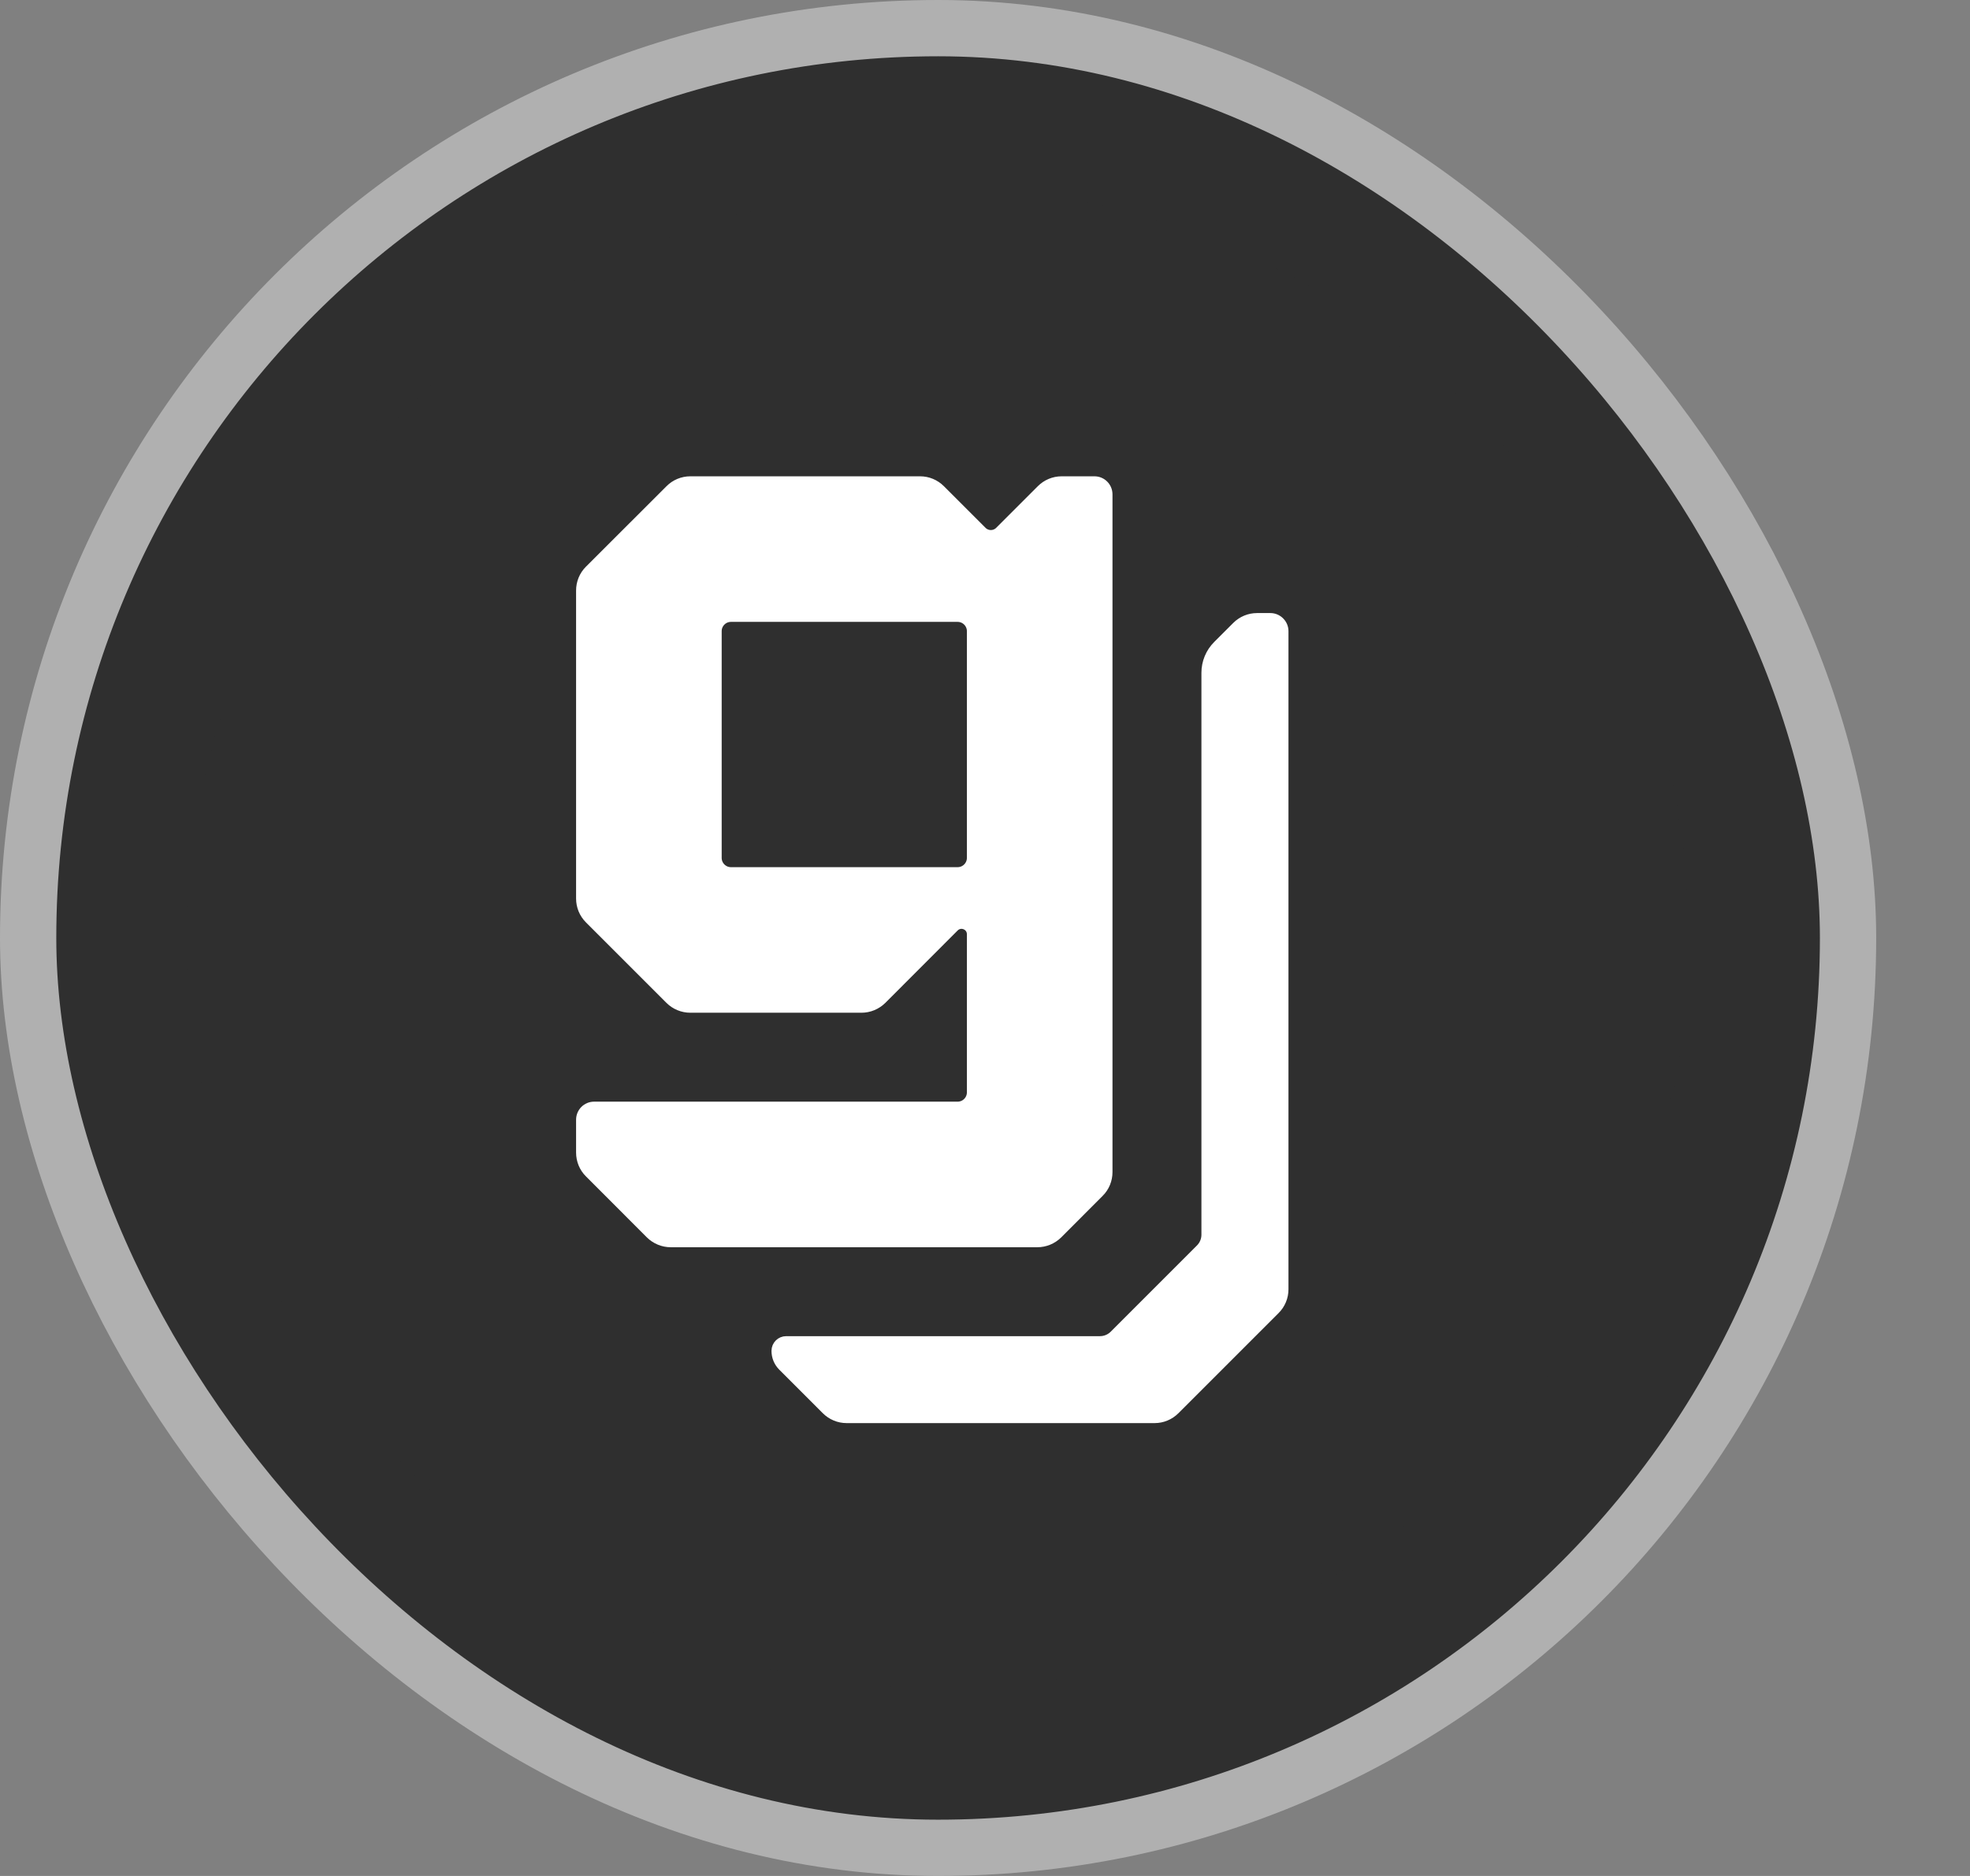
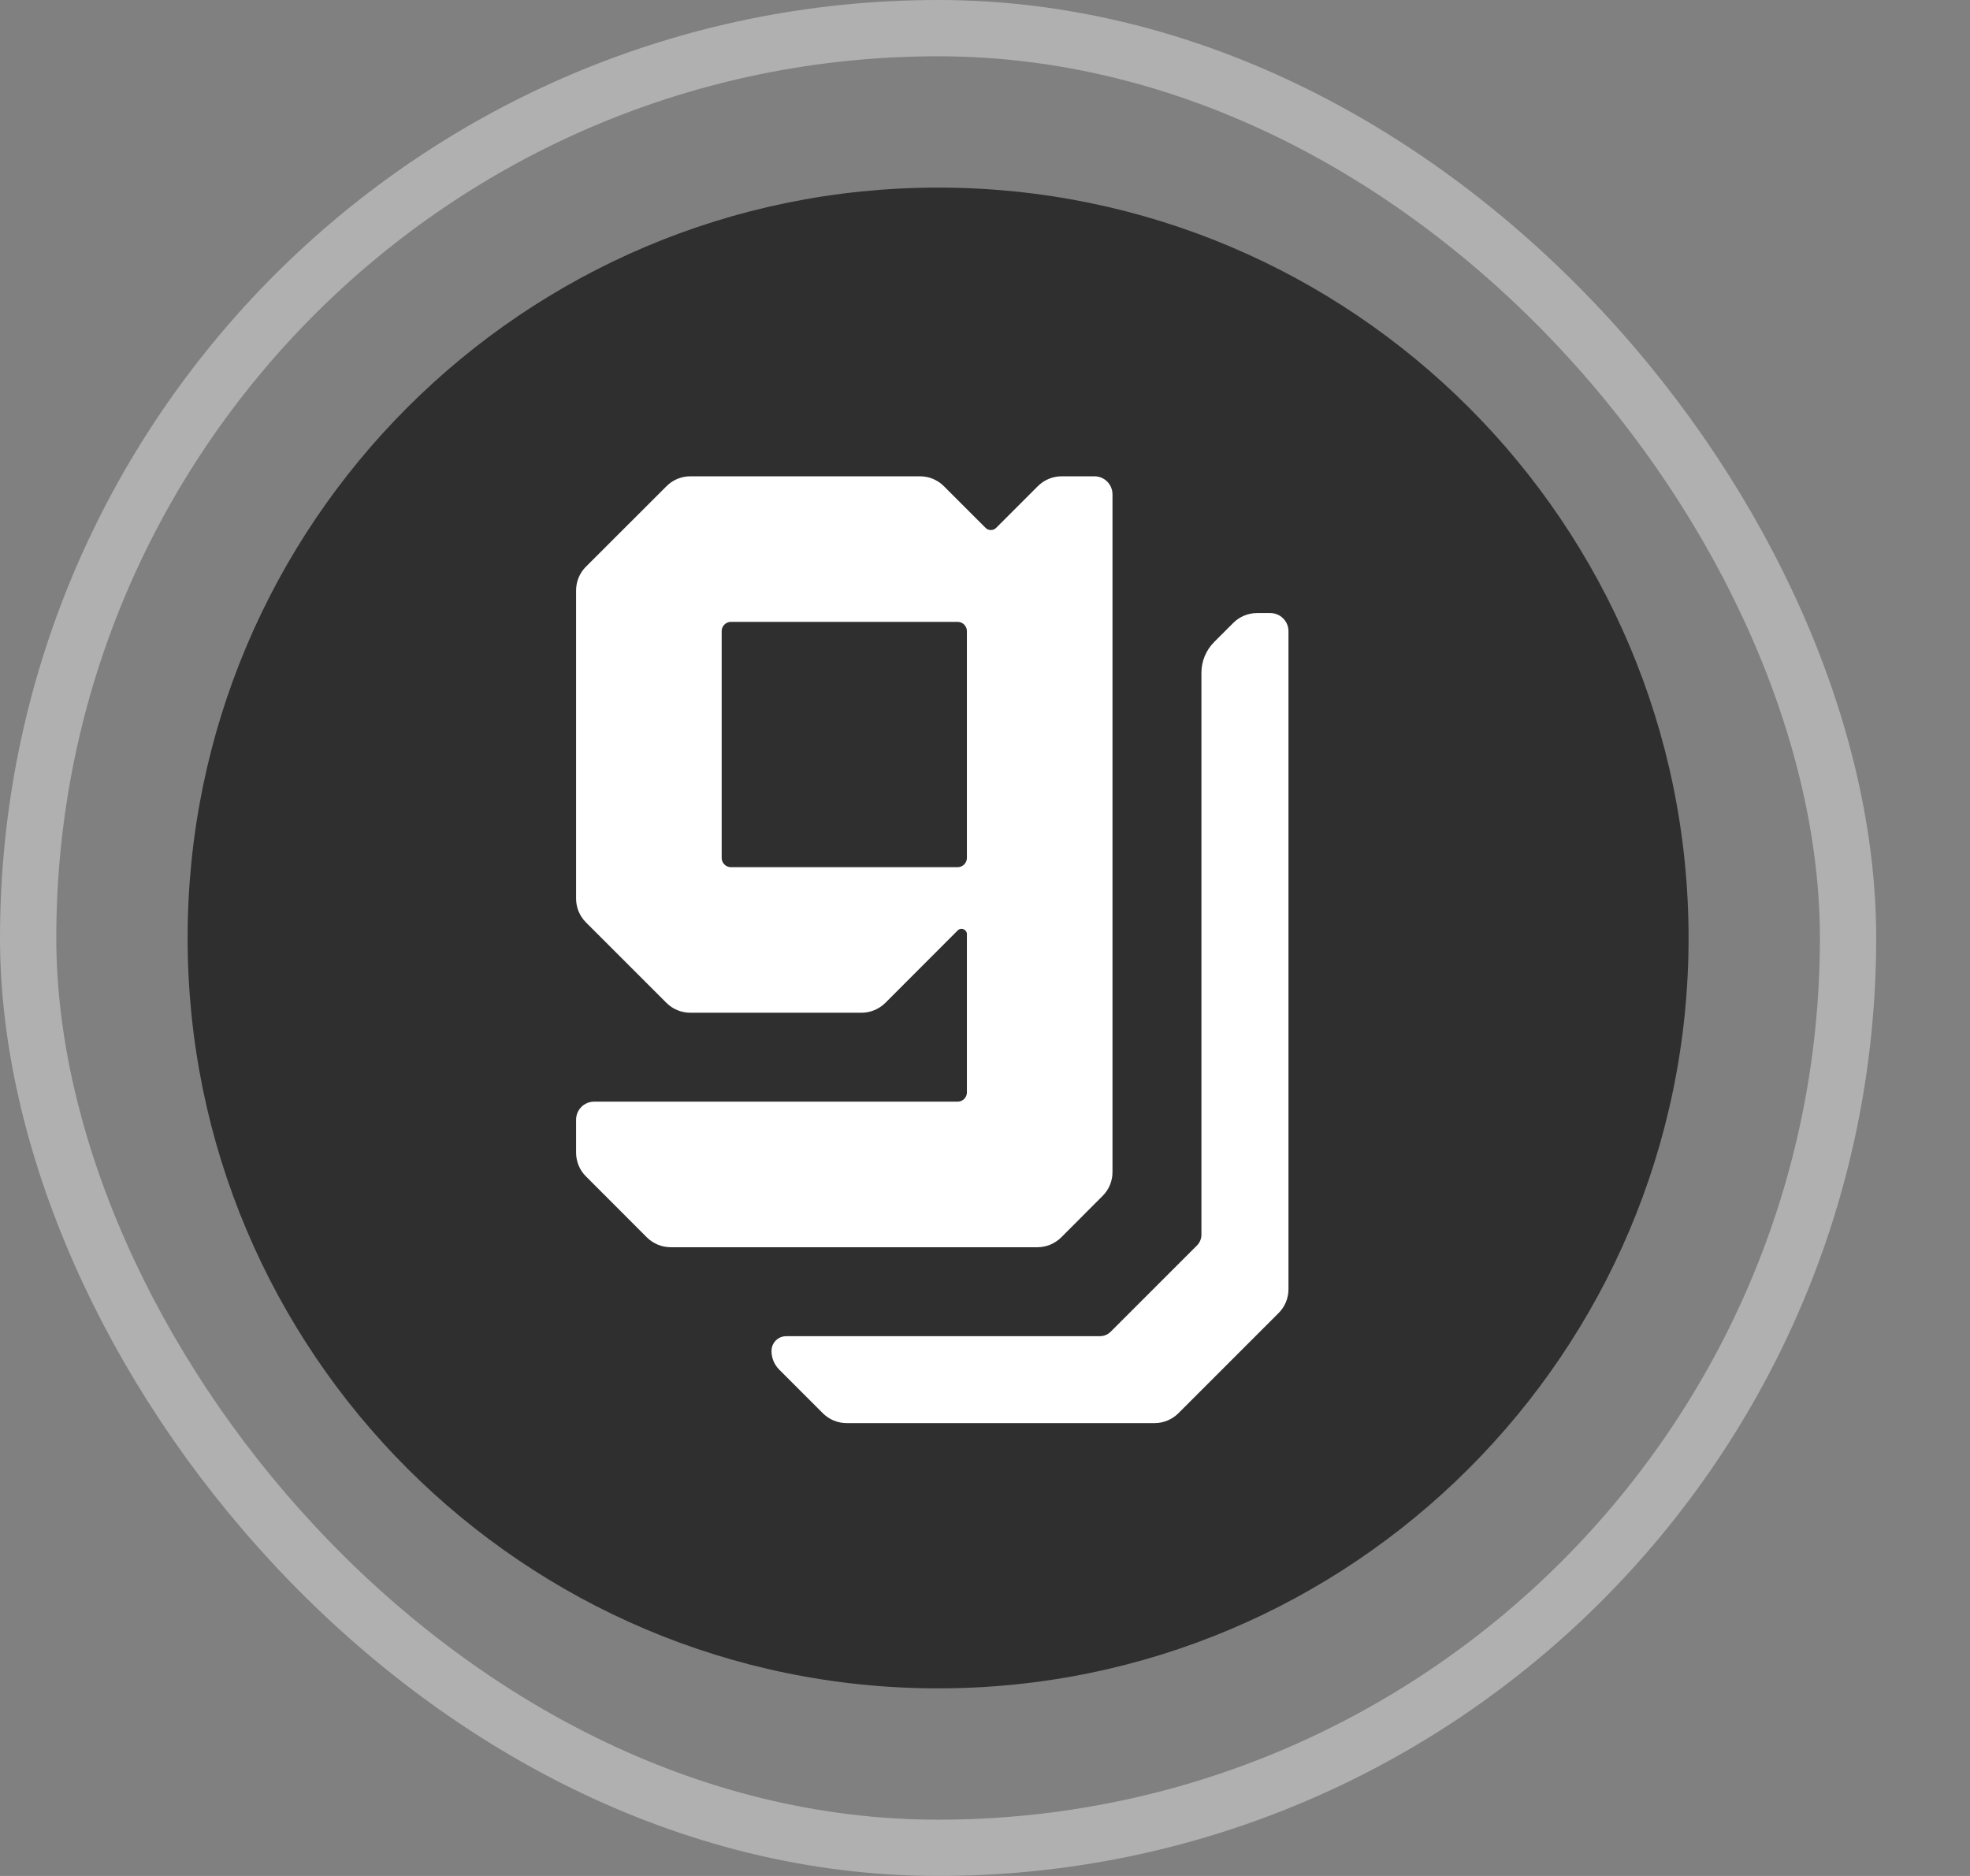
<svg xmlns="http://www.w3.org/2000/svg" width="21" height="20" viewBox="0 0 21 20" fill="none">
  <rect x="0" y="0" width="21" height="20" fill="#808080" stroke="none" />
-   <rect x="0.3" y="0.3" width="19.4" height="19.4" rx="9.7" fill="#2F2F2F" />
  <rect x="0.3" y="0.3" width="19.4" height="19.4" rx="9.7" stroke="#B0B0B0" stroke-width="0.6" />
  <g clip-path="url(#clip0_5200_9542)">
    <path d="M18 10C18 5.582 14.418 2 10 2C5.582 2 2 5.582 2 10C2 14.418 5.582 18 10 18C14.418 18 18 14.418 18 10Z" fill="#2F2F2F" />
    <path fill-rule="evenodd" clip-rule="evenodd" d="M7.138 5.217L6.279 6.075C6.22 6.134 6.188 6.213 6.188 6.296V9.579C6.188 9.662 6.22 9.741 6.279 9.8L7.138 10.659C7.196 10.717 7.276 10.75 7.359 10.75H9.183C9.266 10.75 9.345 10.717 9.404 10.659L10.176 9.886C10.242 9.821 10.354 9.867 10.354 9.96V11.646C10.354 11.726 10.289 11.792 10.208 11.792H6.333C6.253 11.792 6.188 11.857 6.188 11.938V12.287C6.188 12.37 6.22 12.45 6.279 12.508L6.929 13.159C6.988 13.217 7.067 13.25 7.15 13.25H11.058C11.141 13.25 11.22 13.217 11.279 13.159L11.721 12.716C11.78 12.658 11.812 12.578 11.812 12.496V5.271C11.812 5.19 11.747 5.125 11.667 5.125H11.317C11.234 5.125 11.155 5.158 11.096 5.217L10.651 5.662C10.602 5.71 10.523 5.71 10.474 5.662L10.029 5.217C9.97 5.158 9.891 5.125 9.808 5.125H7.359C7.276 5.125 7.196 5.158 7.138 5.217ZM7.792 6.583C7.711 6.583 7.646 6.649 7.646 6.729V9.146C7.646 9.226 7.711 9.292 7.792 9.292H10.208C10.289 9.292 10.354 9.226 10.354 9.146V6.729C10.354 6.649 10.289 6.583 10.208 6.583H7.792Z" fill="#010C0E" />
    <path d="M8.804 15.033L8.34 14.569C8.296 14.525 8.271 14.465 8.271 14.402C8.271 14.341 8.32 14.292 8.381 14.292H11.726C11.781 14.292 11.834 14.27 11.873 14.231L12.793 13.311C12.832 13.272 12.854 13.219 12.854 13.164V7.173C12.854 7.062 12.898 6.956 12.976 6.878L13.179 6.675C13.238 6.616 13.317 6.583 13.4 6.583H13.542C13.622 6.583 13.688 6.649 13.688 6.729V13.745C13.688 13.828 13.655 13.908 13.596 13.966L12.529 15.033C12.47 15.092 12.391 15.125 12.308 15.125H9.025C8.942 15.125 8.863 15.092 8.804 15.033Z" fill="#010C0E" />
    <path fill-rule="evenodd" clip-rule="evenodd" d="M7.138 5.217L6.279 6.075C6.22 6.134 6.188 6.213 6.188 6.296V9.579C6.188 9.662 6.22 9.741 6.279 9.8L7.138 10.659C7.196 10.717 7.276 10.75 7.359 10.75H9.183C9.266 10.75 9.345 10.717 9.404 10.659L10.176 9.886C10.242 9.821 10.354 9.867 10.354 9.96V11.646C10.354 11.726 10.289 11.792 10.208 11.792H6.333C6.253 11.792 6.188 11.857 6.188 11.938V12.287C6.188 12.37 6.22 12.45 6.279 12.508L6.929 13.159C6.988 13.217 7.067 13.25 7.15 13.25H11.058C11.141 13.25 11.22 13.217 11.279 13.159L11.721 12.716C11.78 12.658 11.812 12.578 11.812 12.496V5.271C11.812 5.19 11.747 5.125 11.667 5.125H11.317C11.234 5.125 11.155 5.158 11.096 5.217L10.651 5.662C10.602 5.71 10.523 5.71 10.474 5.662L10.029 5.217C9.97 5.158 9.891 5.125 9.808 5.125H7.359C7.276 5.125 7.196 5.158 7.138 5.217ZM7.792 6.583C7.711 6.583 7.646 6.649 7.646 6.729V9.146C7.646 9.226 7.711 9.292 7.792 9.292H10.208C10.289 9.292 10.354 9.226 10.354 9.146V6.729C10.354 6.649 10.289 6.583 10.208 6.583H7.792Z" fill="white" stroke="white" stroke-width="0.094" />
    <path d="M8.804 15.033L8.34 14.569C8.296 14.525 8.271 14.465 8.271 14.402C8.271 14.341 8.32 14.292 8.381 14.292H11.726C11.781 14.292 11.834 14.27 11.873 14.231L12.793 13.311C12.832 13.272 12.854 13.219 12.854 13.164V7.173C12.854 7.062 12.898 6.956 12.976 6.878L13.179 6.675C13.238 6.616 13.317 6.583 13.4 6.583H13.542C13.622 6.583 13.688 6.649 13.688 6.729V13.745C13.688 13.828 13.655 13.908 13.596 13.966L12.529 15.033C12.47 15.092 12.391 15.125 12.308 15.125H9.025C8.942 15.125 8.863 15.092 8.804 15.033Z" fill="white" stroke="white" stroke-width="0.094" />
  </g>
  <defs>
    <clipPath id="clip0_5200_9542">
      <rect width="16" height="16" fill="white" transform="translate(2 2)" />
    </clipPath>
  </defs>
</svg>